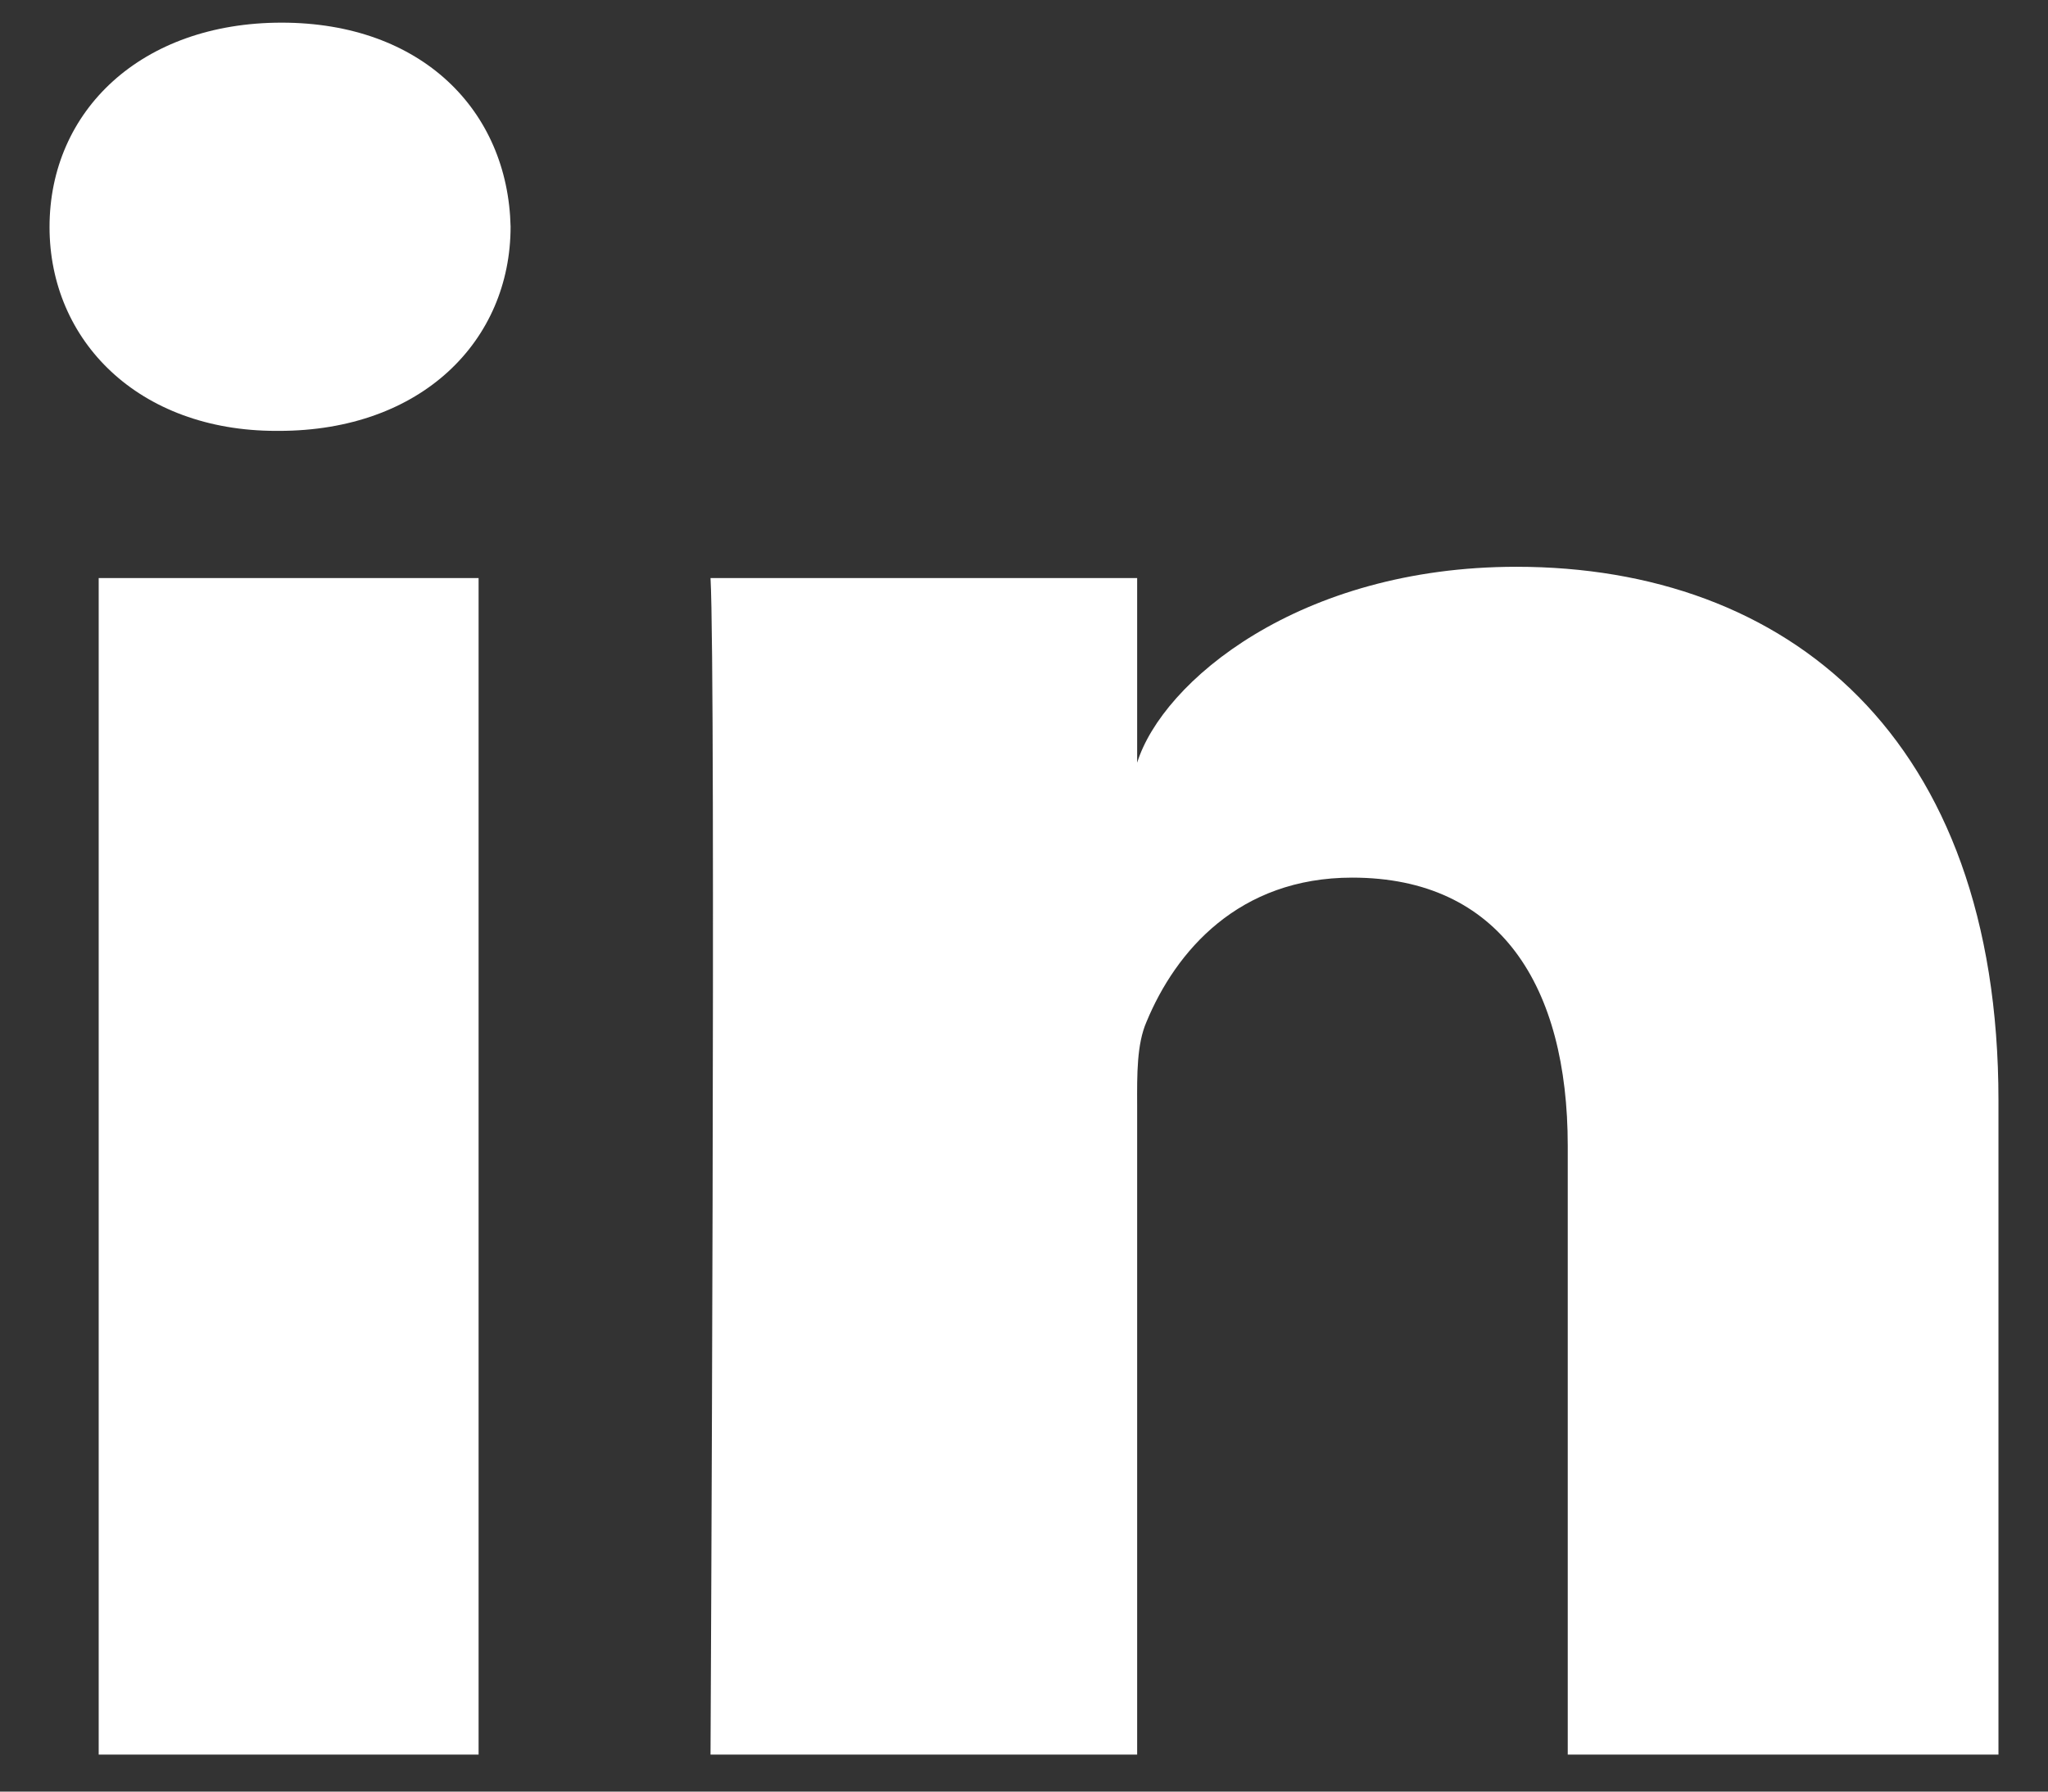
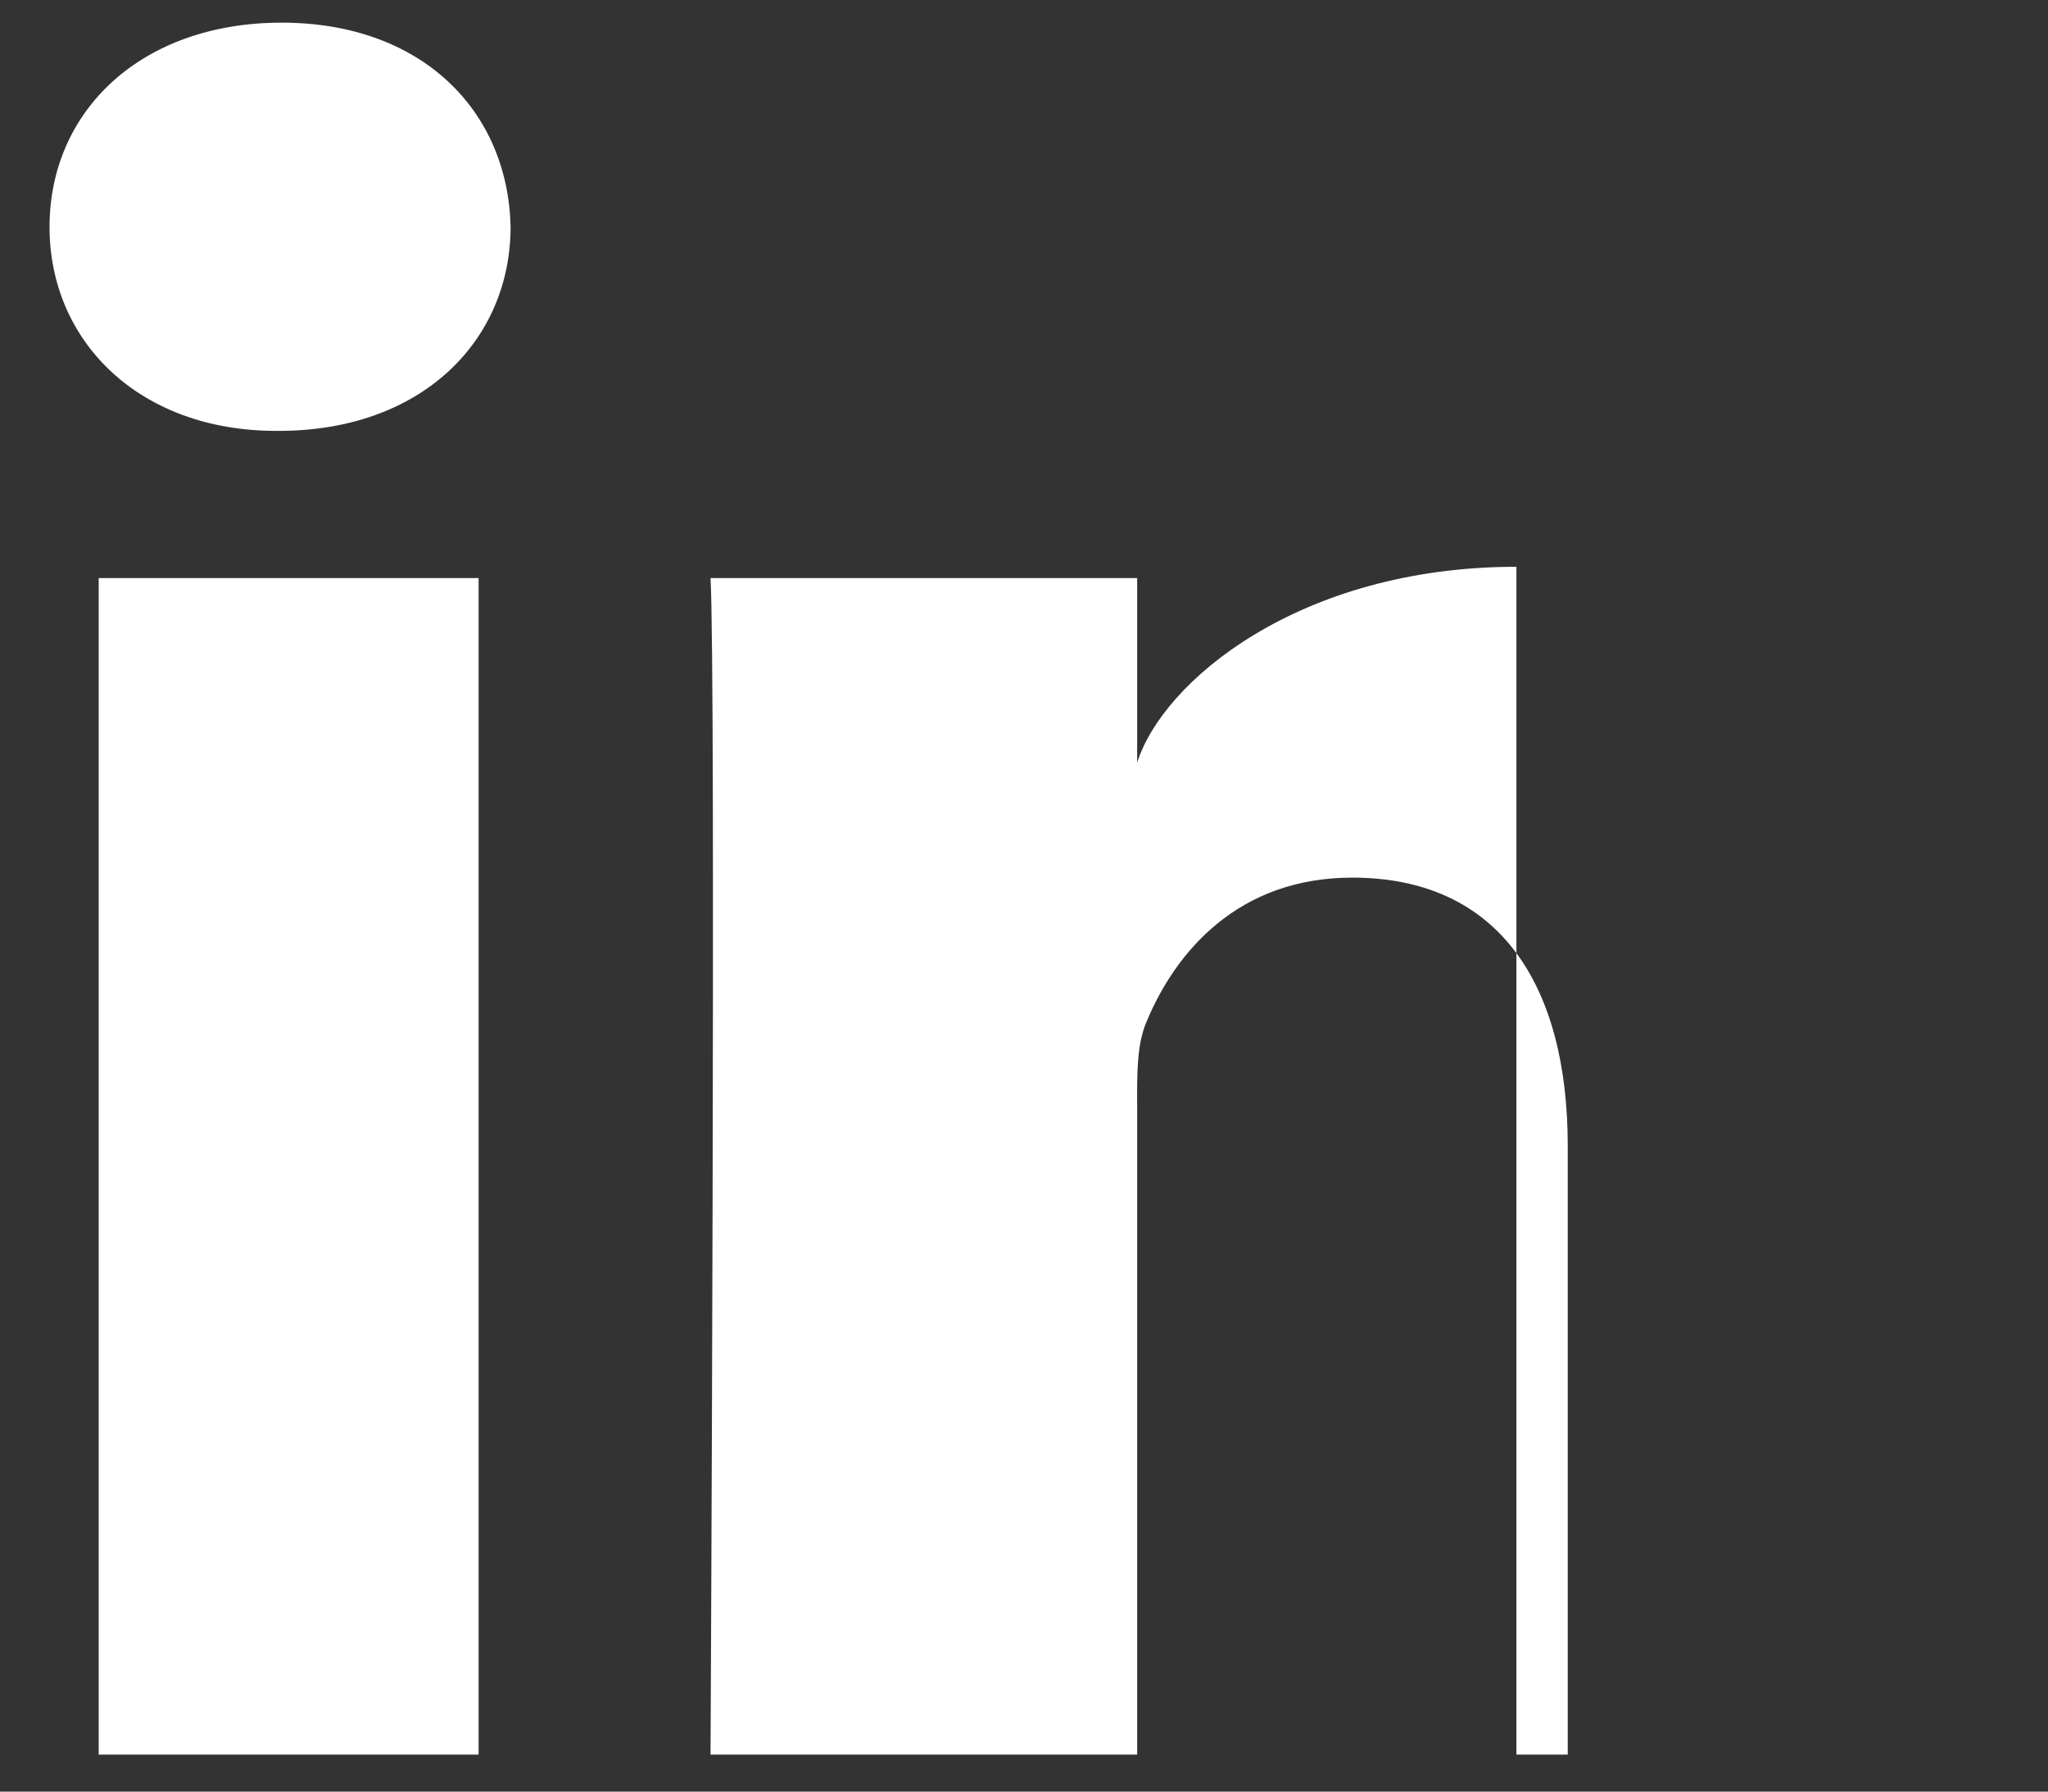
<svg xmlns="http://www.w3.org/2000/svg" width="16" height="14" viewBox="0 0 16 14" fill="none">
  <rect x="0" y="0" width="16" height="14" fill="#333333" stroke="none" />
-   <path fill-rule="evenodd" clip-rule="evenodd" d="M2.179 3.367H2.158C1.083 3.367 0.387 2.664 0.387 1.774C0.387 0.865 1.104 0.177 2.2 0.177C3.295 0.177 3.968 0.864 3.989 1.771C3.989 2.662 3.295 3.367 2.179 3.367ZM15.613 13.711H12.248V8.953C12.248 7.708 11.721 6.858 10.564 6.858C9.678 6.858 9.186 7.432 8.957 7.985C8.881 8.159 8.883 8.395 8.884 8.637C8.884 8.67 8.884 8.703 8.884 8.736V13.711H5.551C5.551 13.711 5.594 5.283 5.551 4.517H8.884V5.96C9.081 5.329 10.147 4.429 11.847 4.429C13.956 4.429 15.613 5.751 15.613 8.599V13.711ZM3.739 4.517H0.771V13.711H3.739V4.517Z" fill="white" />
+   <path fill-rule="evenodd" clip-rule="evenodd" d="M2.179 3.367H2.158C1.083 3.367 0.387 2.664 0.387 1.774C0.387 0.865 1.104 0.177 2.2 0.177C3.295 0.177 3.968 0.864 3.989 1.771C3.989 2.662 3.295 3.367 2.179 3.367ZM15.613 13.711H12.248V8.953C12.248 7.708 11.721 6.858 10.564 6.858C9.678 6.858 9.186 7.432 8.957 7.985C8.881 8.159 8.883 8.395 8.884 8.637C8.884 8.67 8.884 8.703 8.884 8.736V13.711H5.551C5.551 13.711 5.594 5.283 5.551 4.517H8.884V5.96C9.081 5.329 10.147 4.429 11.847 4.429V13.711ZM3.739 4.517H0.771V13.711H3.739V4.517Z" fill="white" />
</svg>